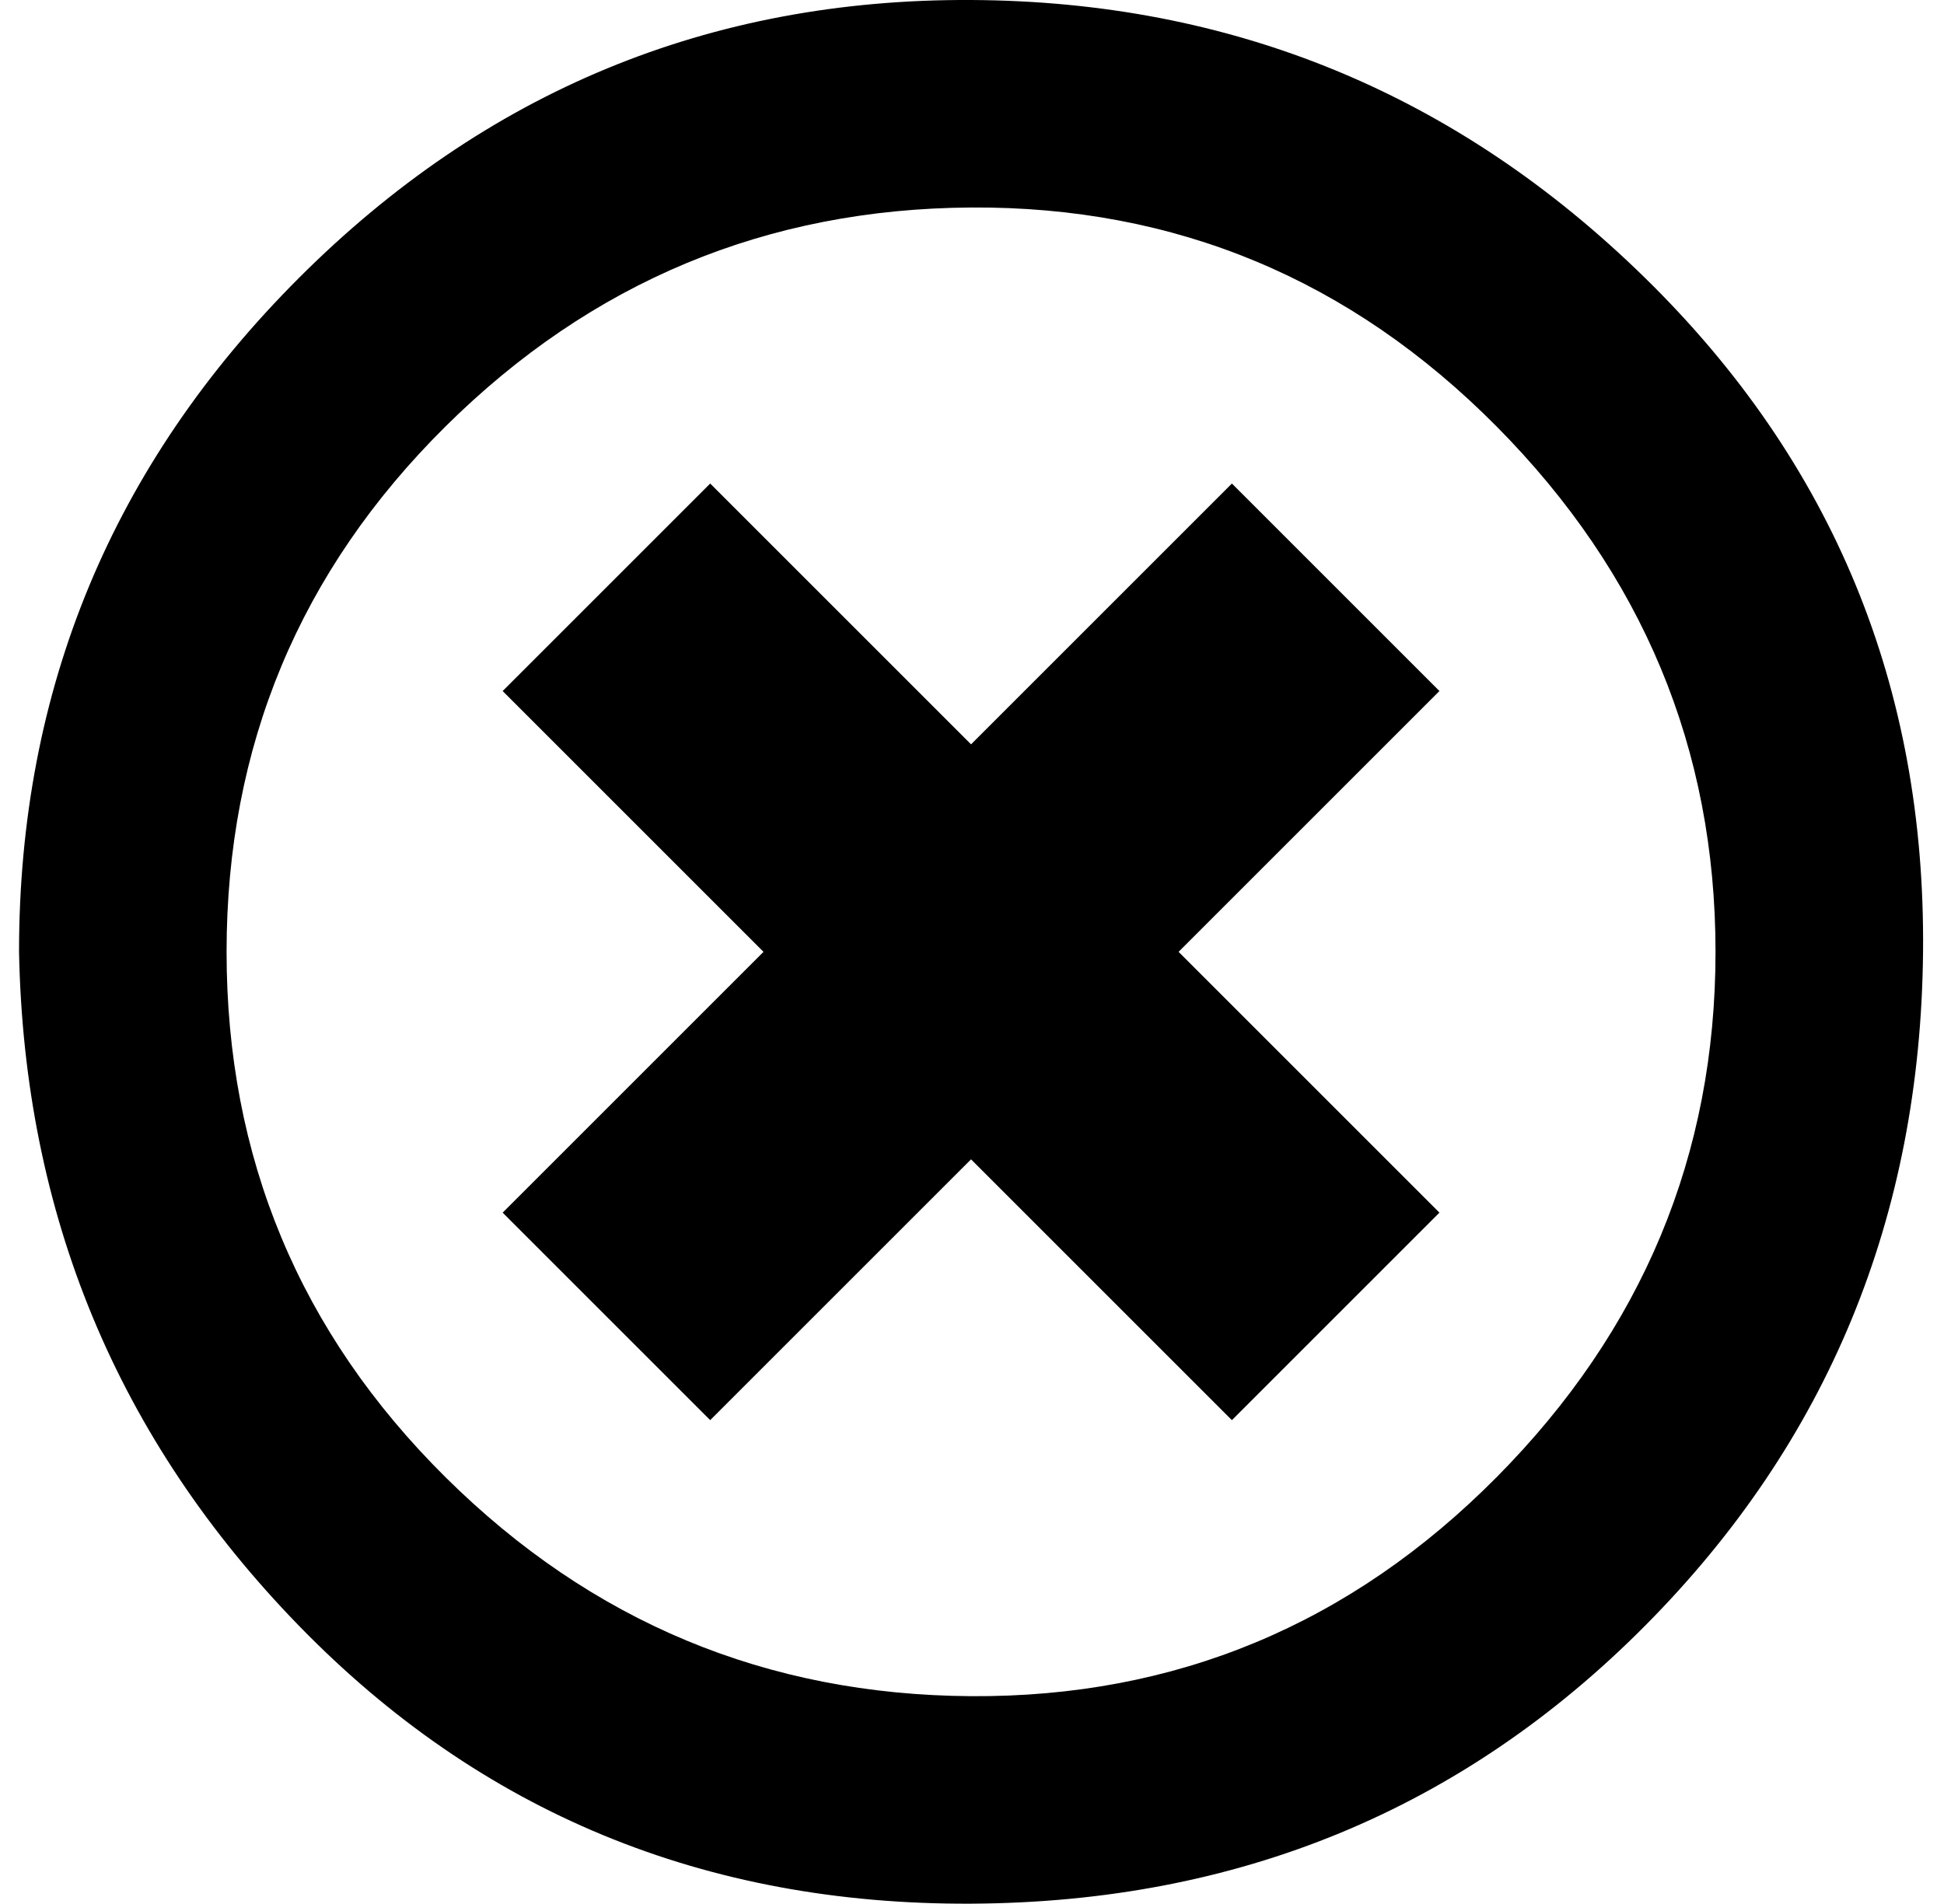
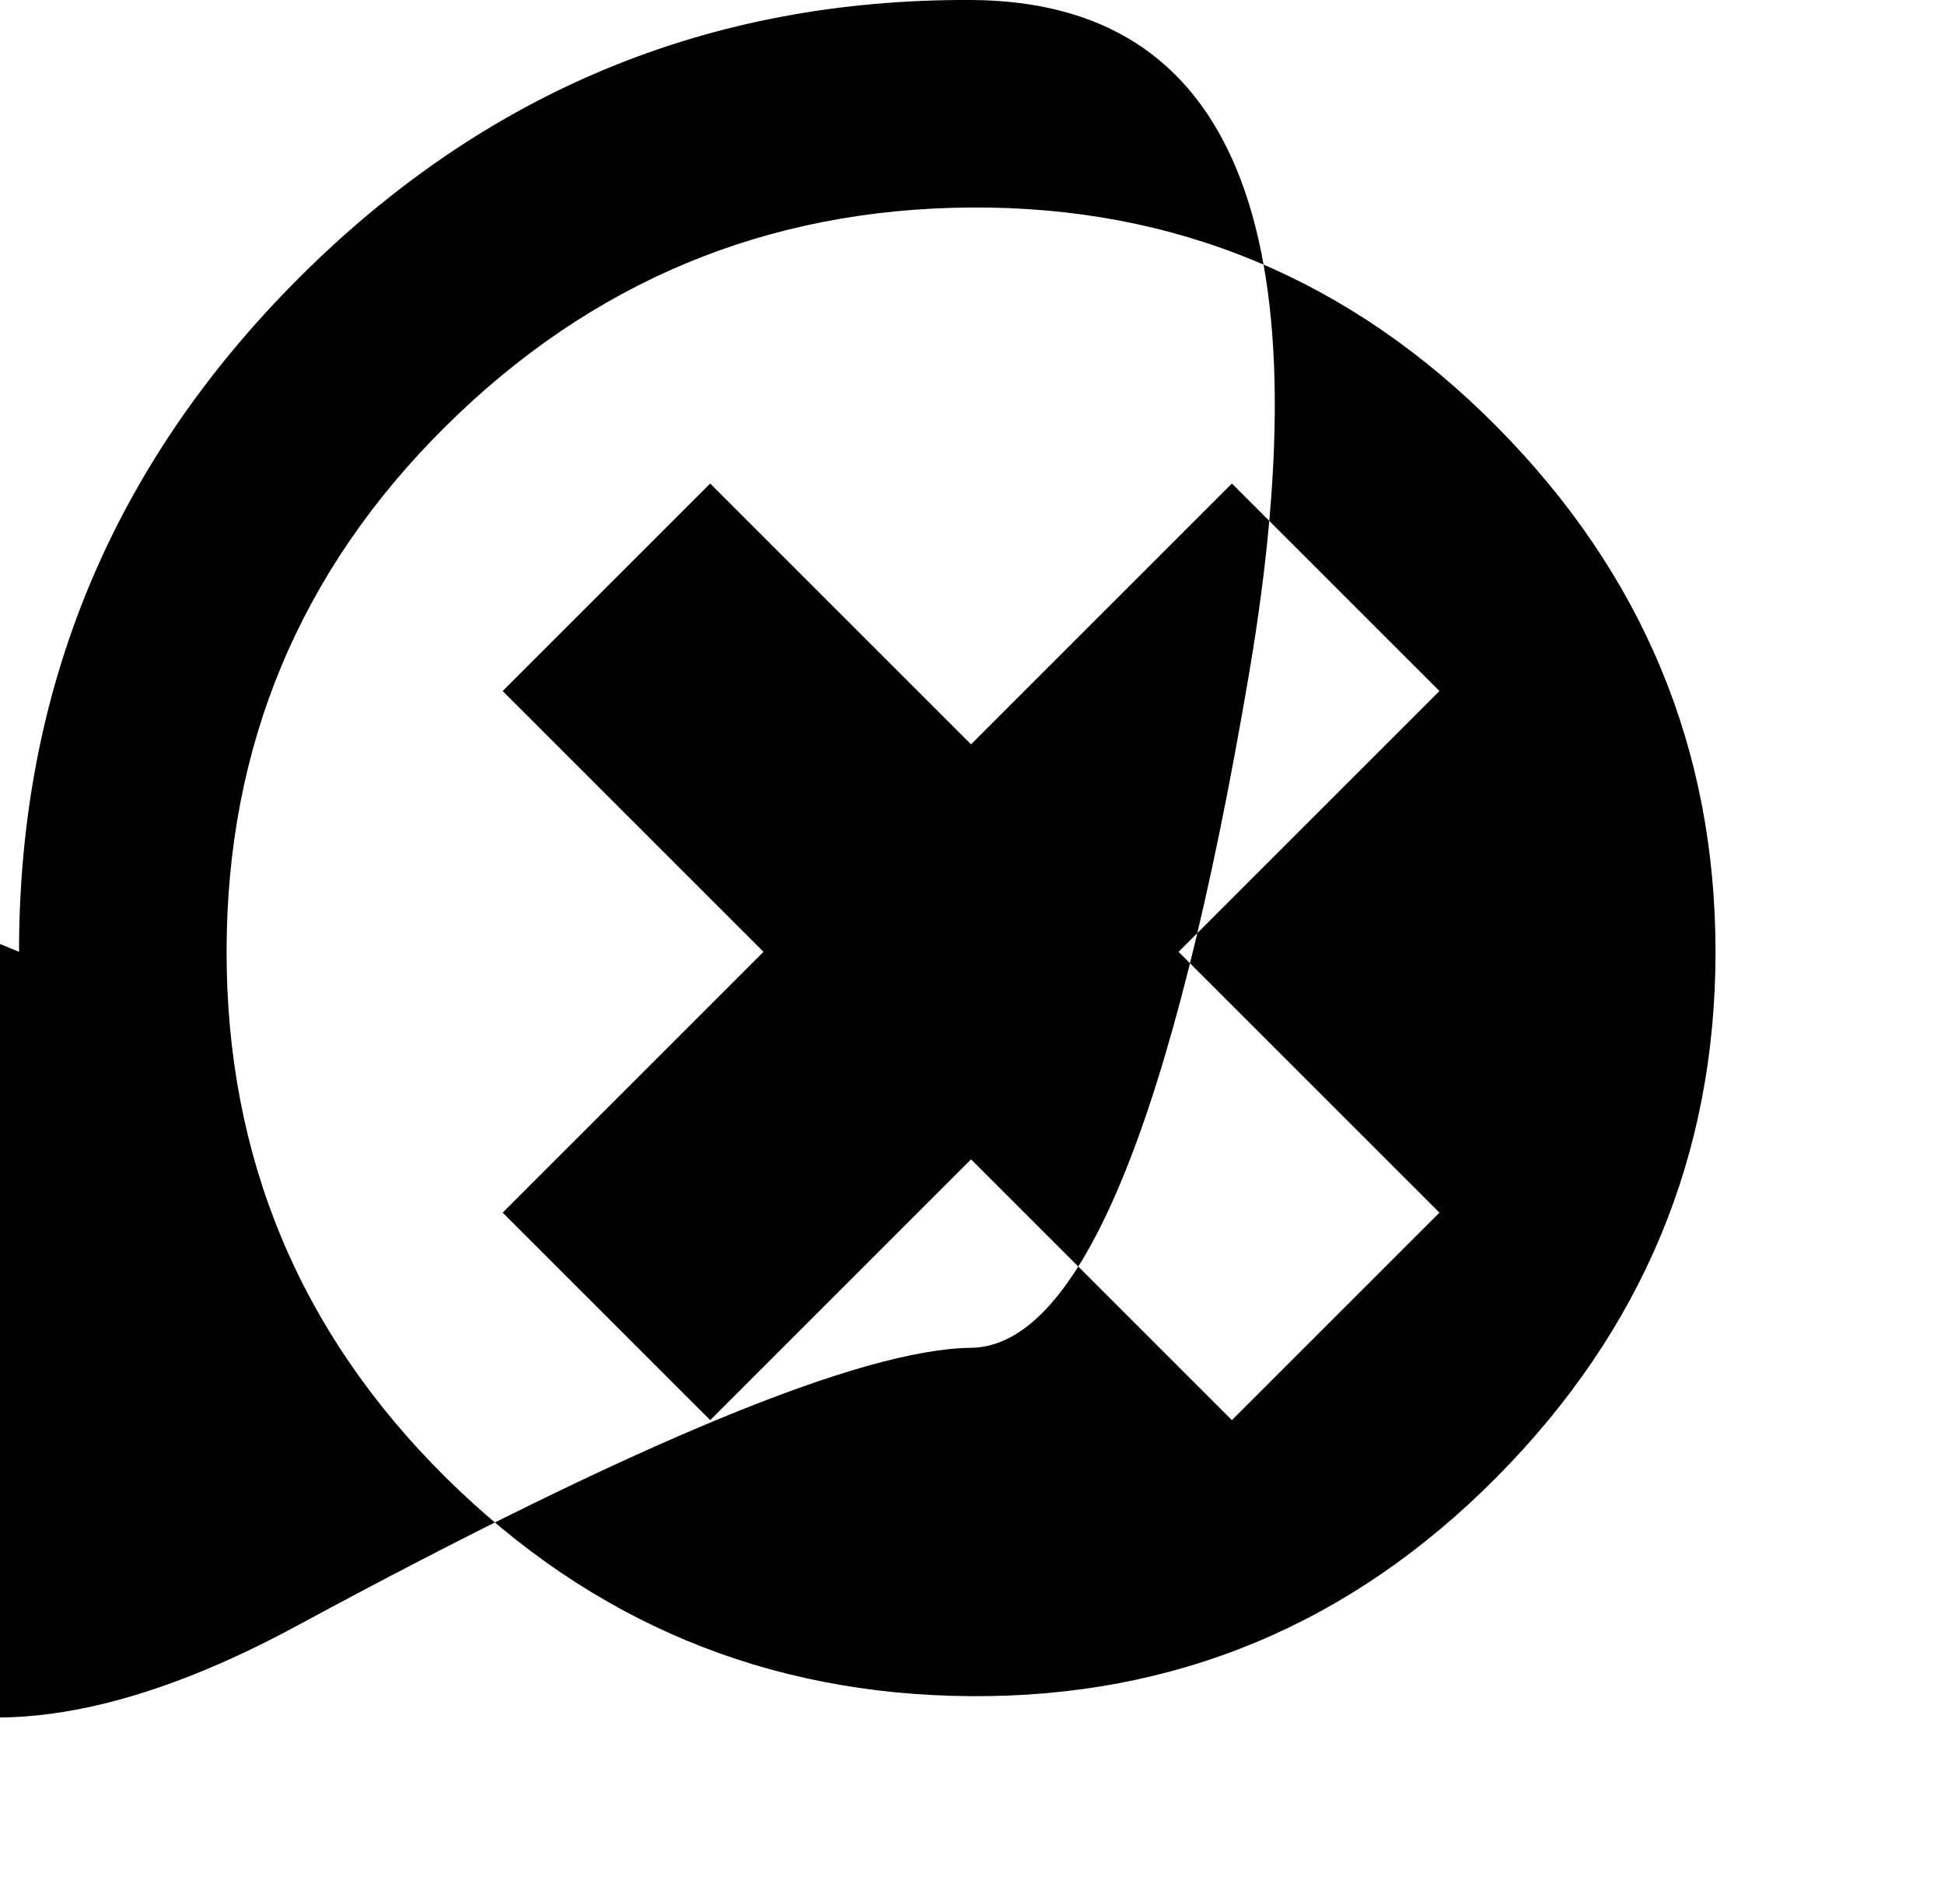
<svg xmlns="http://www.w3.org/2000/svg" version="1.1" viewBox="-10 0 1021 1000">
-   <path fill="currentColor" d="M0 500q0 -207 147 -354t353 -146t354 146t146 354t-146 354t-354 146t-353 -146t-147 -354zM109 500q0 162 115 276t276 115t276 -115t115 -276t-115 -276t-276 -115t-276 115t-115 276zM254 637l137 -137l-137 -137l109 -109l137 137l137 -137l109 109l-137 137l137 137 l-109 109l-137 -137l-137 137z" />
+   <path fill="currentColor" d="M0 500q0 -207 147 -354t353 -146t146 354t-146 354t-354 146t-353 -146t-147 -354zM109 500q0 162 115 276t276 115t276 -115t115 -276t-115 -276t-276 -115t-276 115t-115 276zM254 637l137 -137l-137 -137l109 -109l137 137l137 -137l109 109l-137 137l137 137 l-109 109l-137 -137l-137 137z" />
</svg>